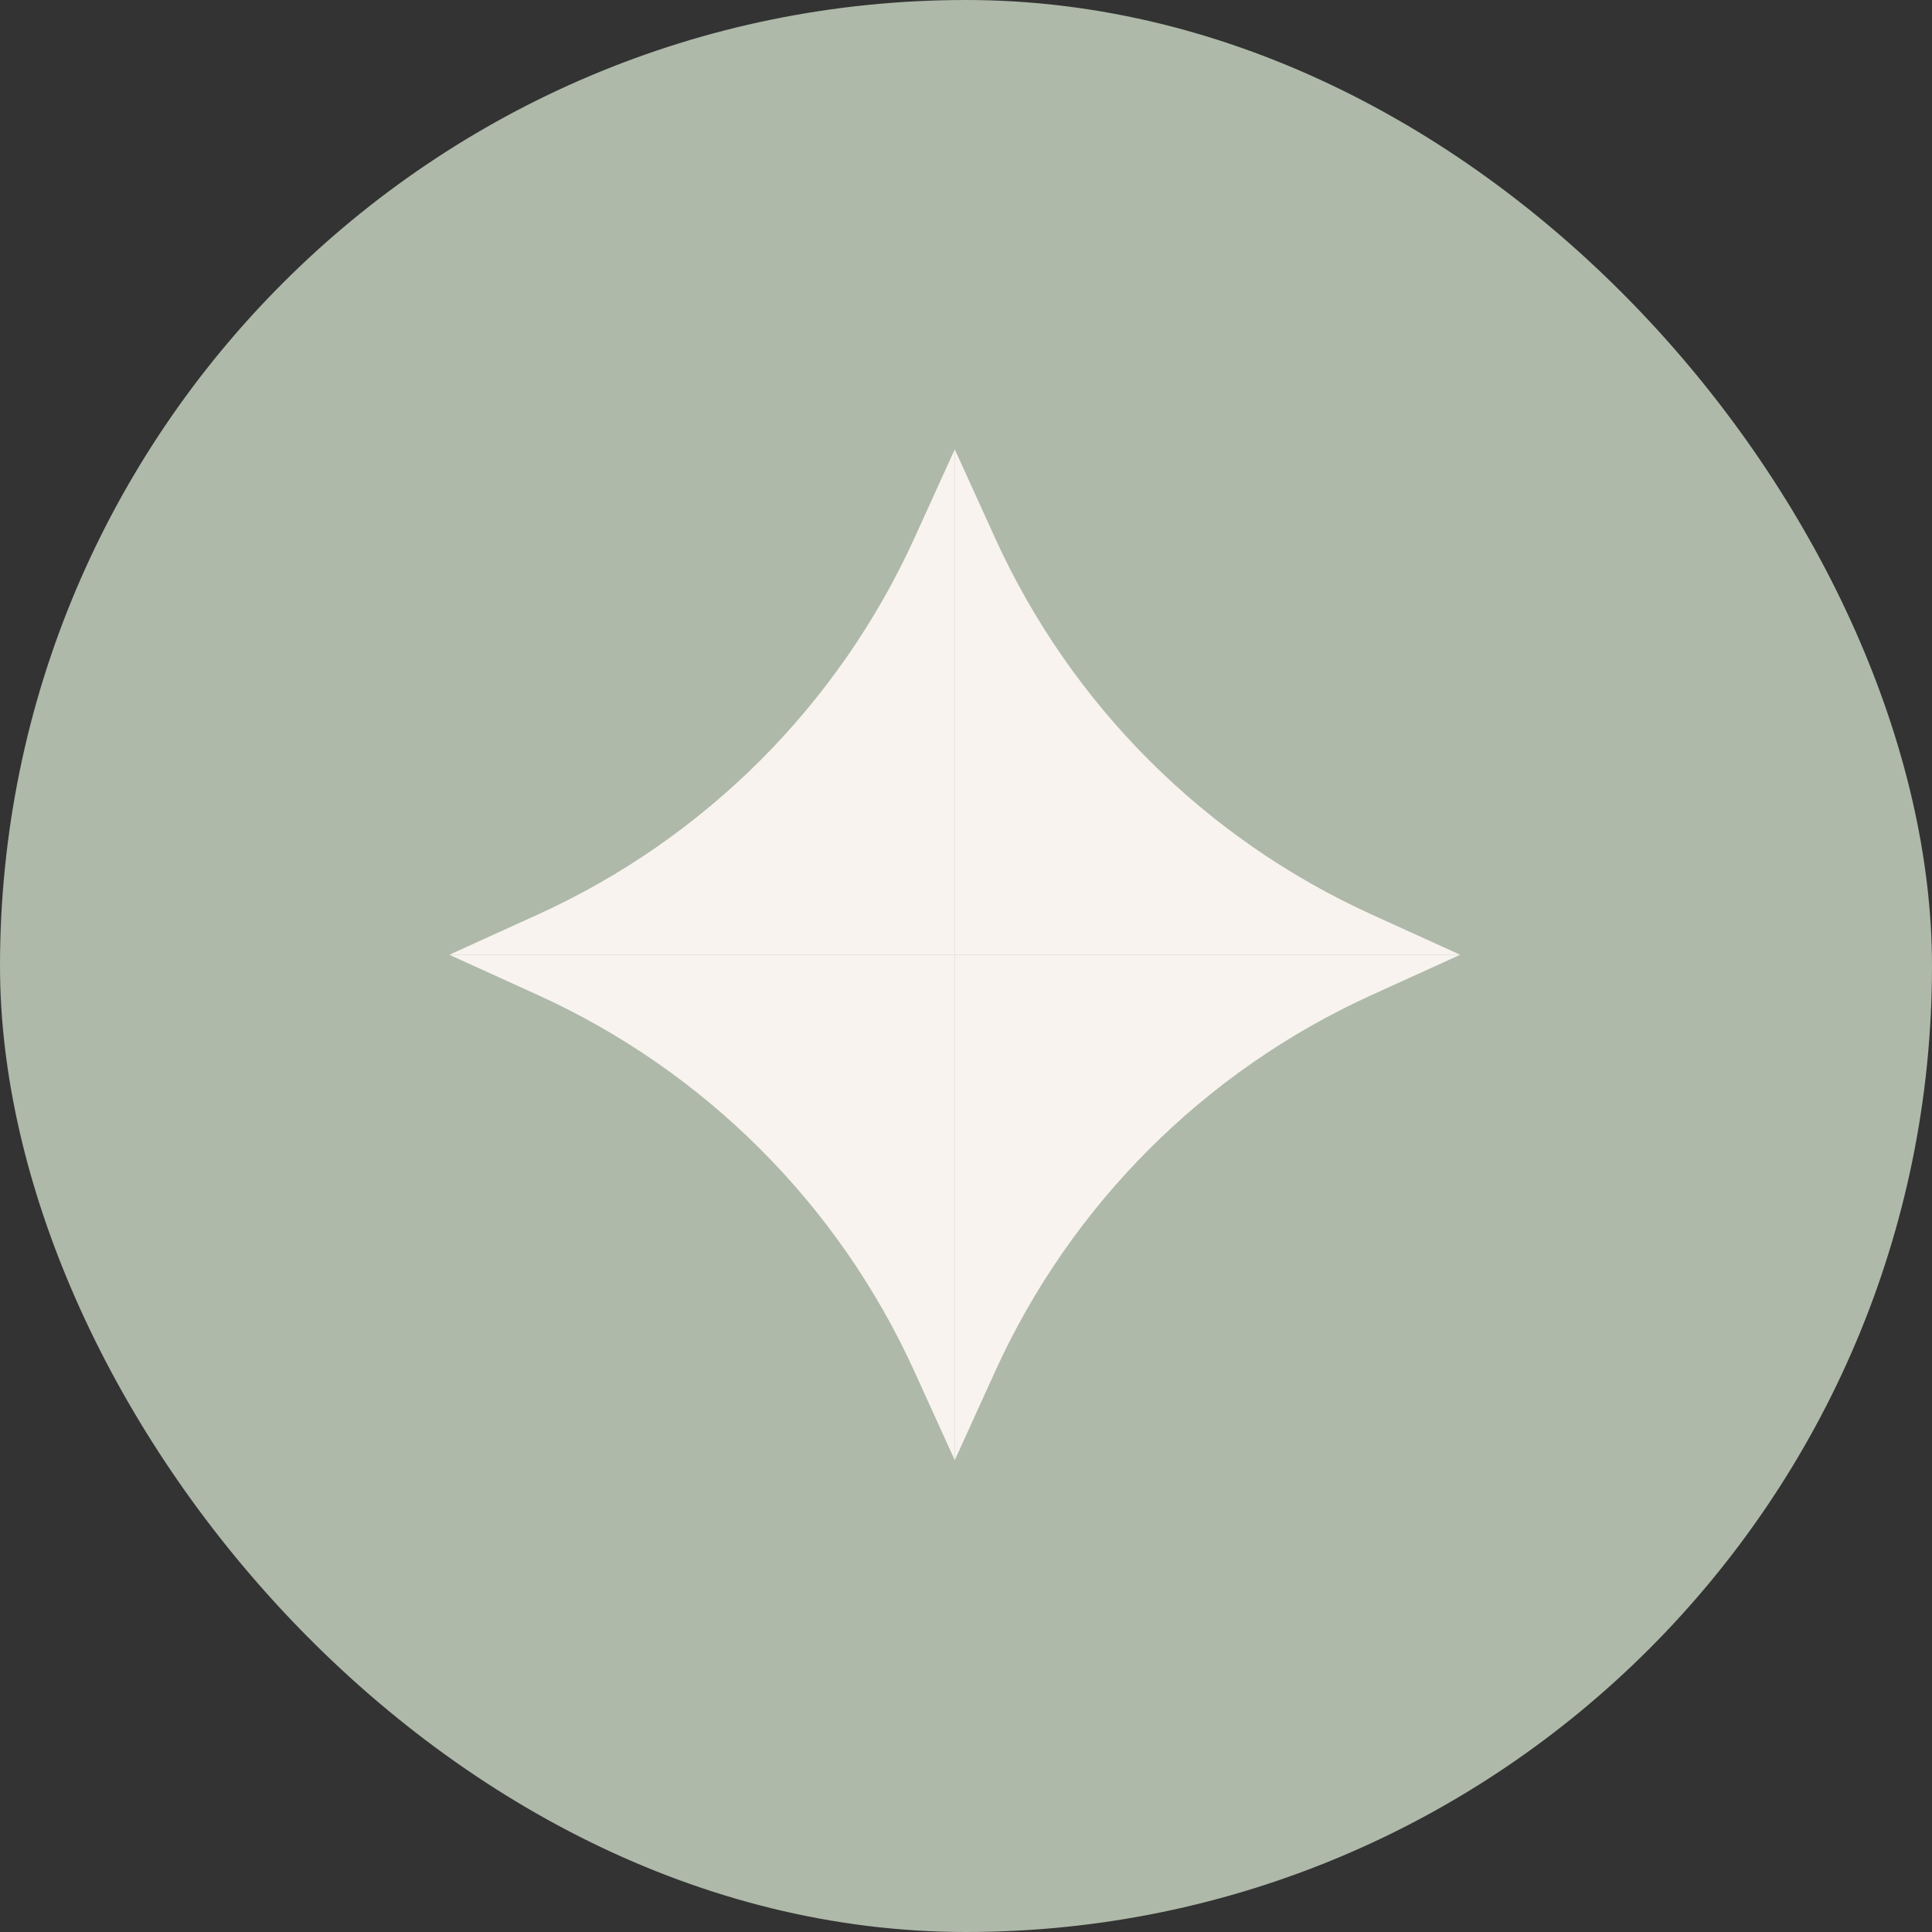
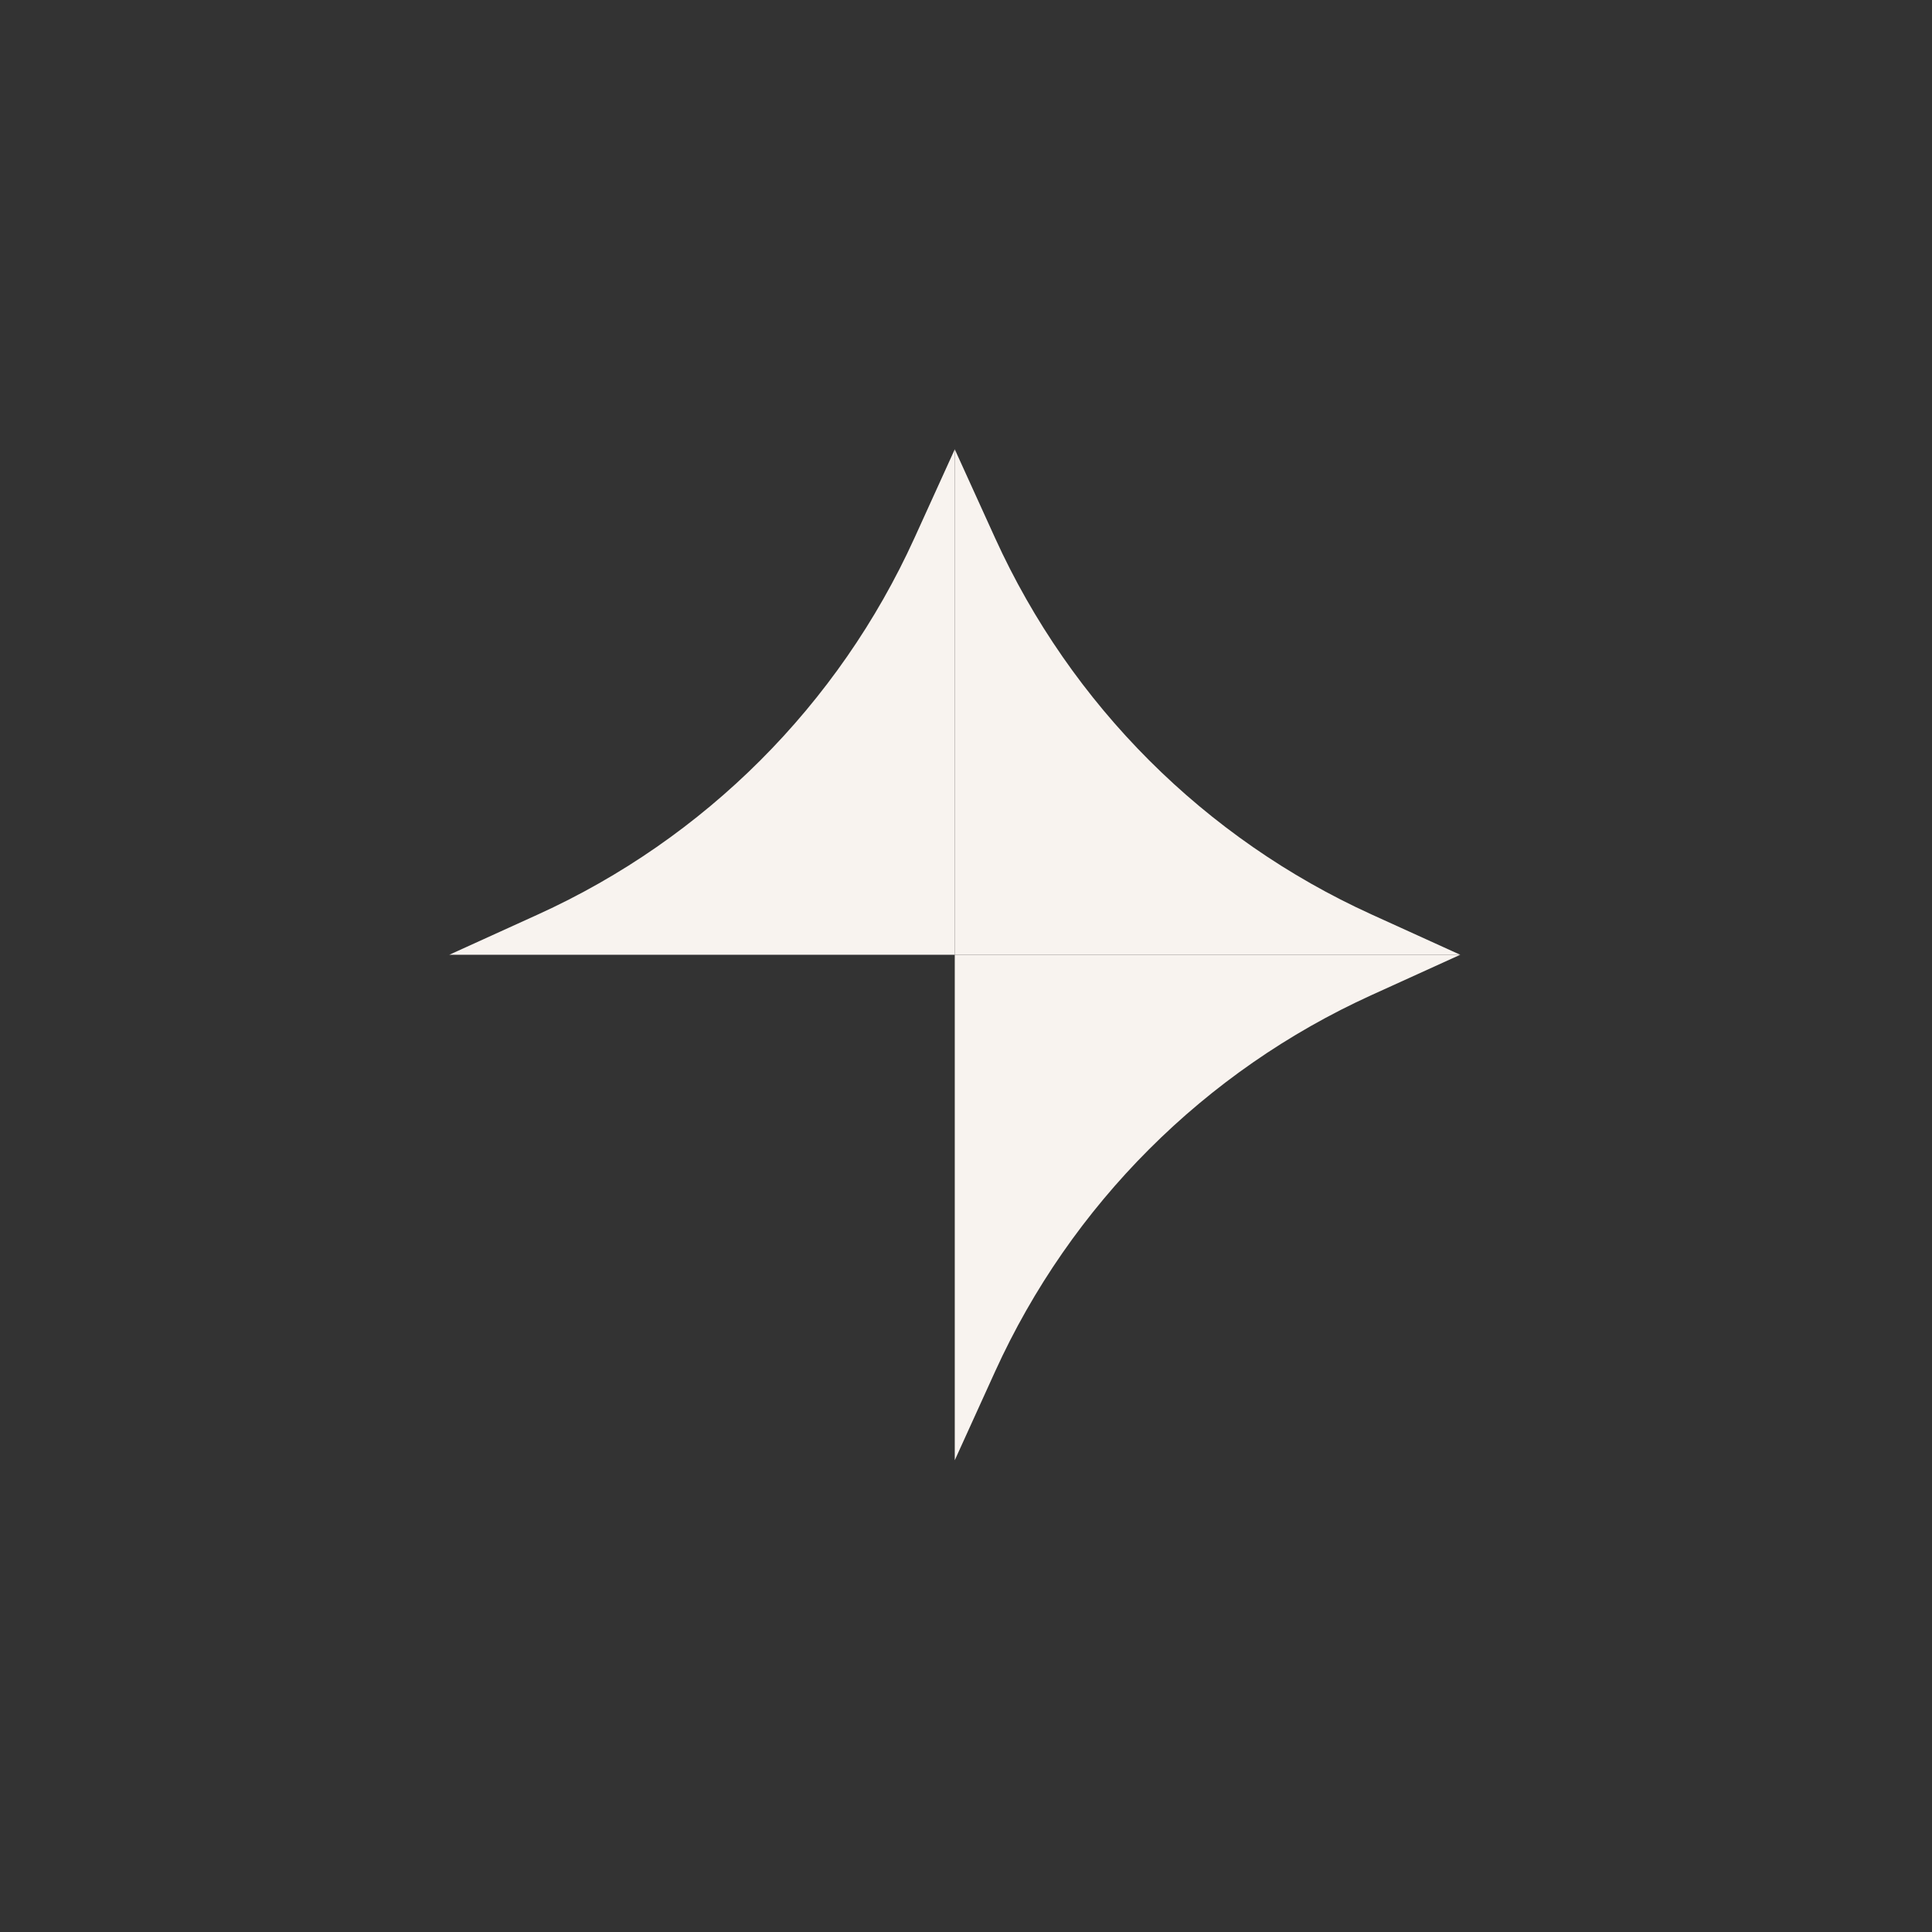
<svg xmlns="http://www.w3.org/2000/svg" width="86" height="86" viewBox="0 0 86 86" fill="none">
  <rect x="0" y="0" width="86" height="86" fill="#333333" stroke="none" />
-   <rect width="86" height="86" rx="43" fill="#AEB9A9" />
  <path d="M23.947 40.706C31.376 37.329 37.329 31.376 40.706 23.947L42.5 20V42.5H20L23.947 40.706Z" fill="#F8F3EF" />
  <path d="M61.053 40.706C53.624 37.329 47.671 31.376 44.294 23.947L42.5 20V42.5H65L61.053 40.706Z" fill="#F8F3EF" />
  <path d="M61.053 44.294C53.624 47.671 47.671 53.624 44.294 61.053L42.5 65V42.5H65L61.053 44.294Z" fill="#F8F3EF" />
-   <path d="M23.947 44.294C31.376 47.671 37.329 53.624 40.706 61.053L42.5 65V42.5H20L23.947 44.294Z" fill="#F8F3EF" />
</svg>